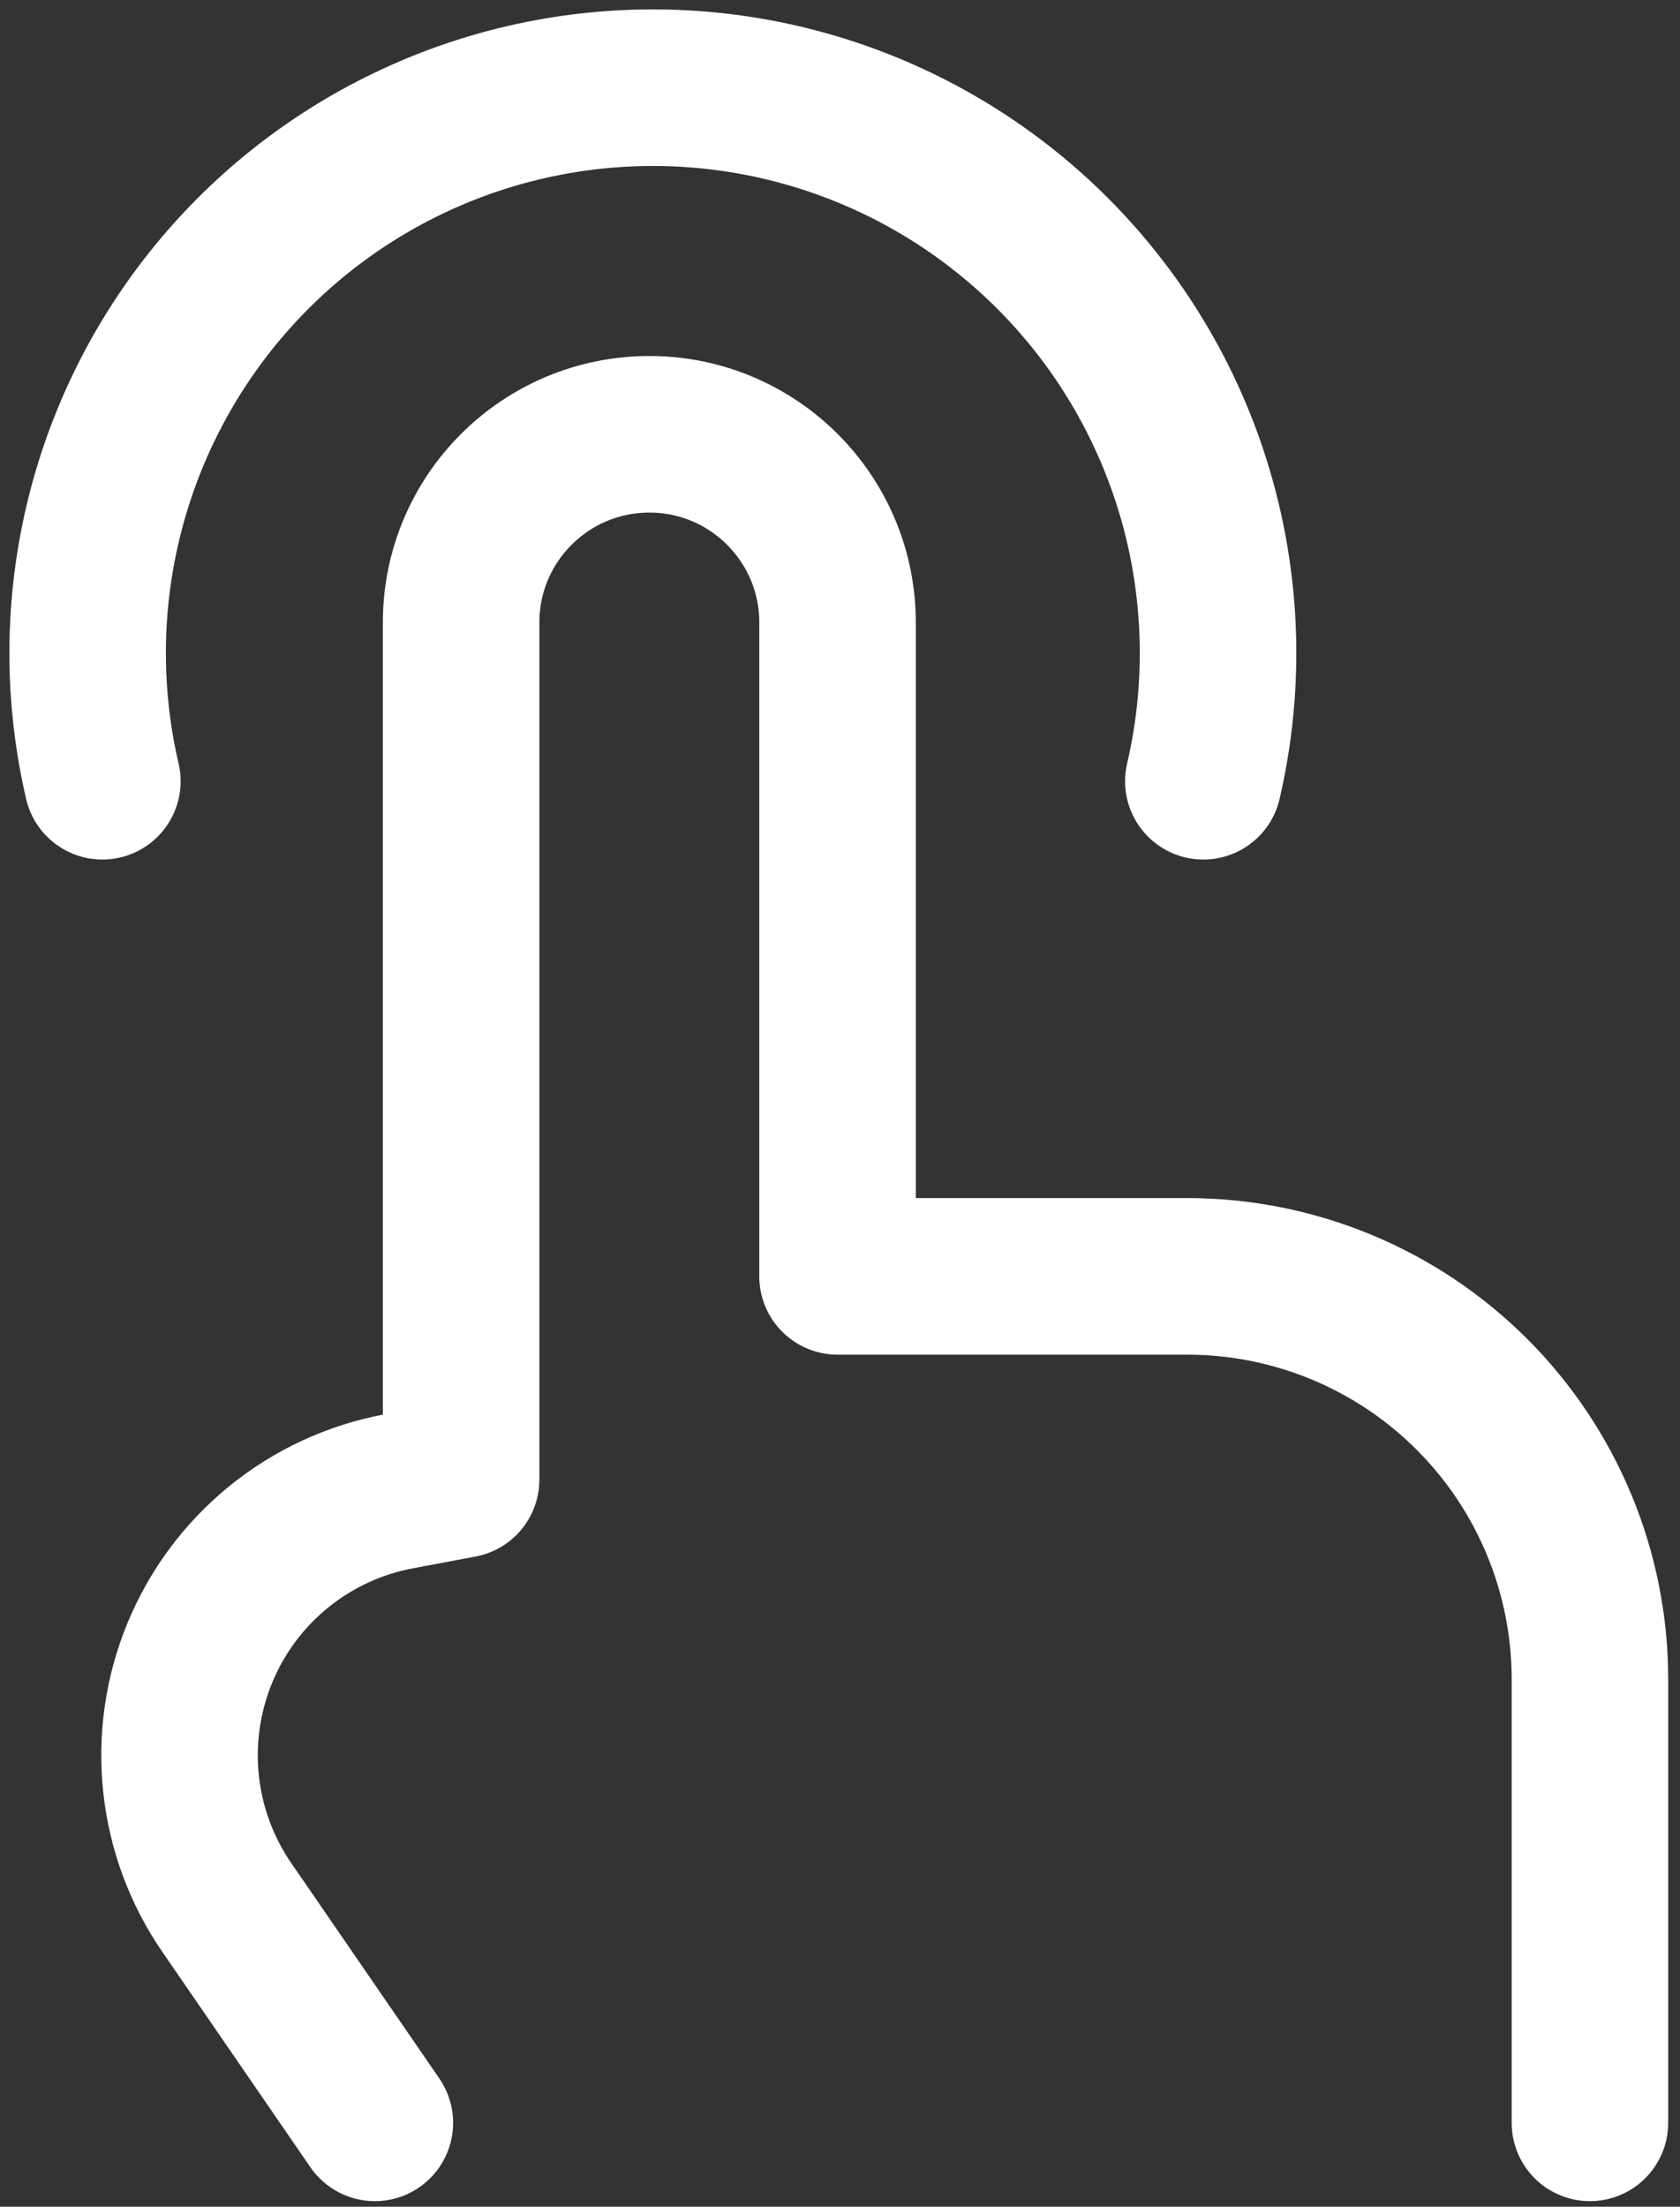
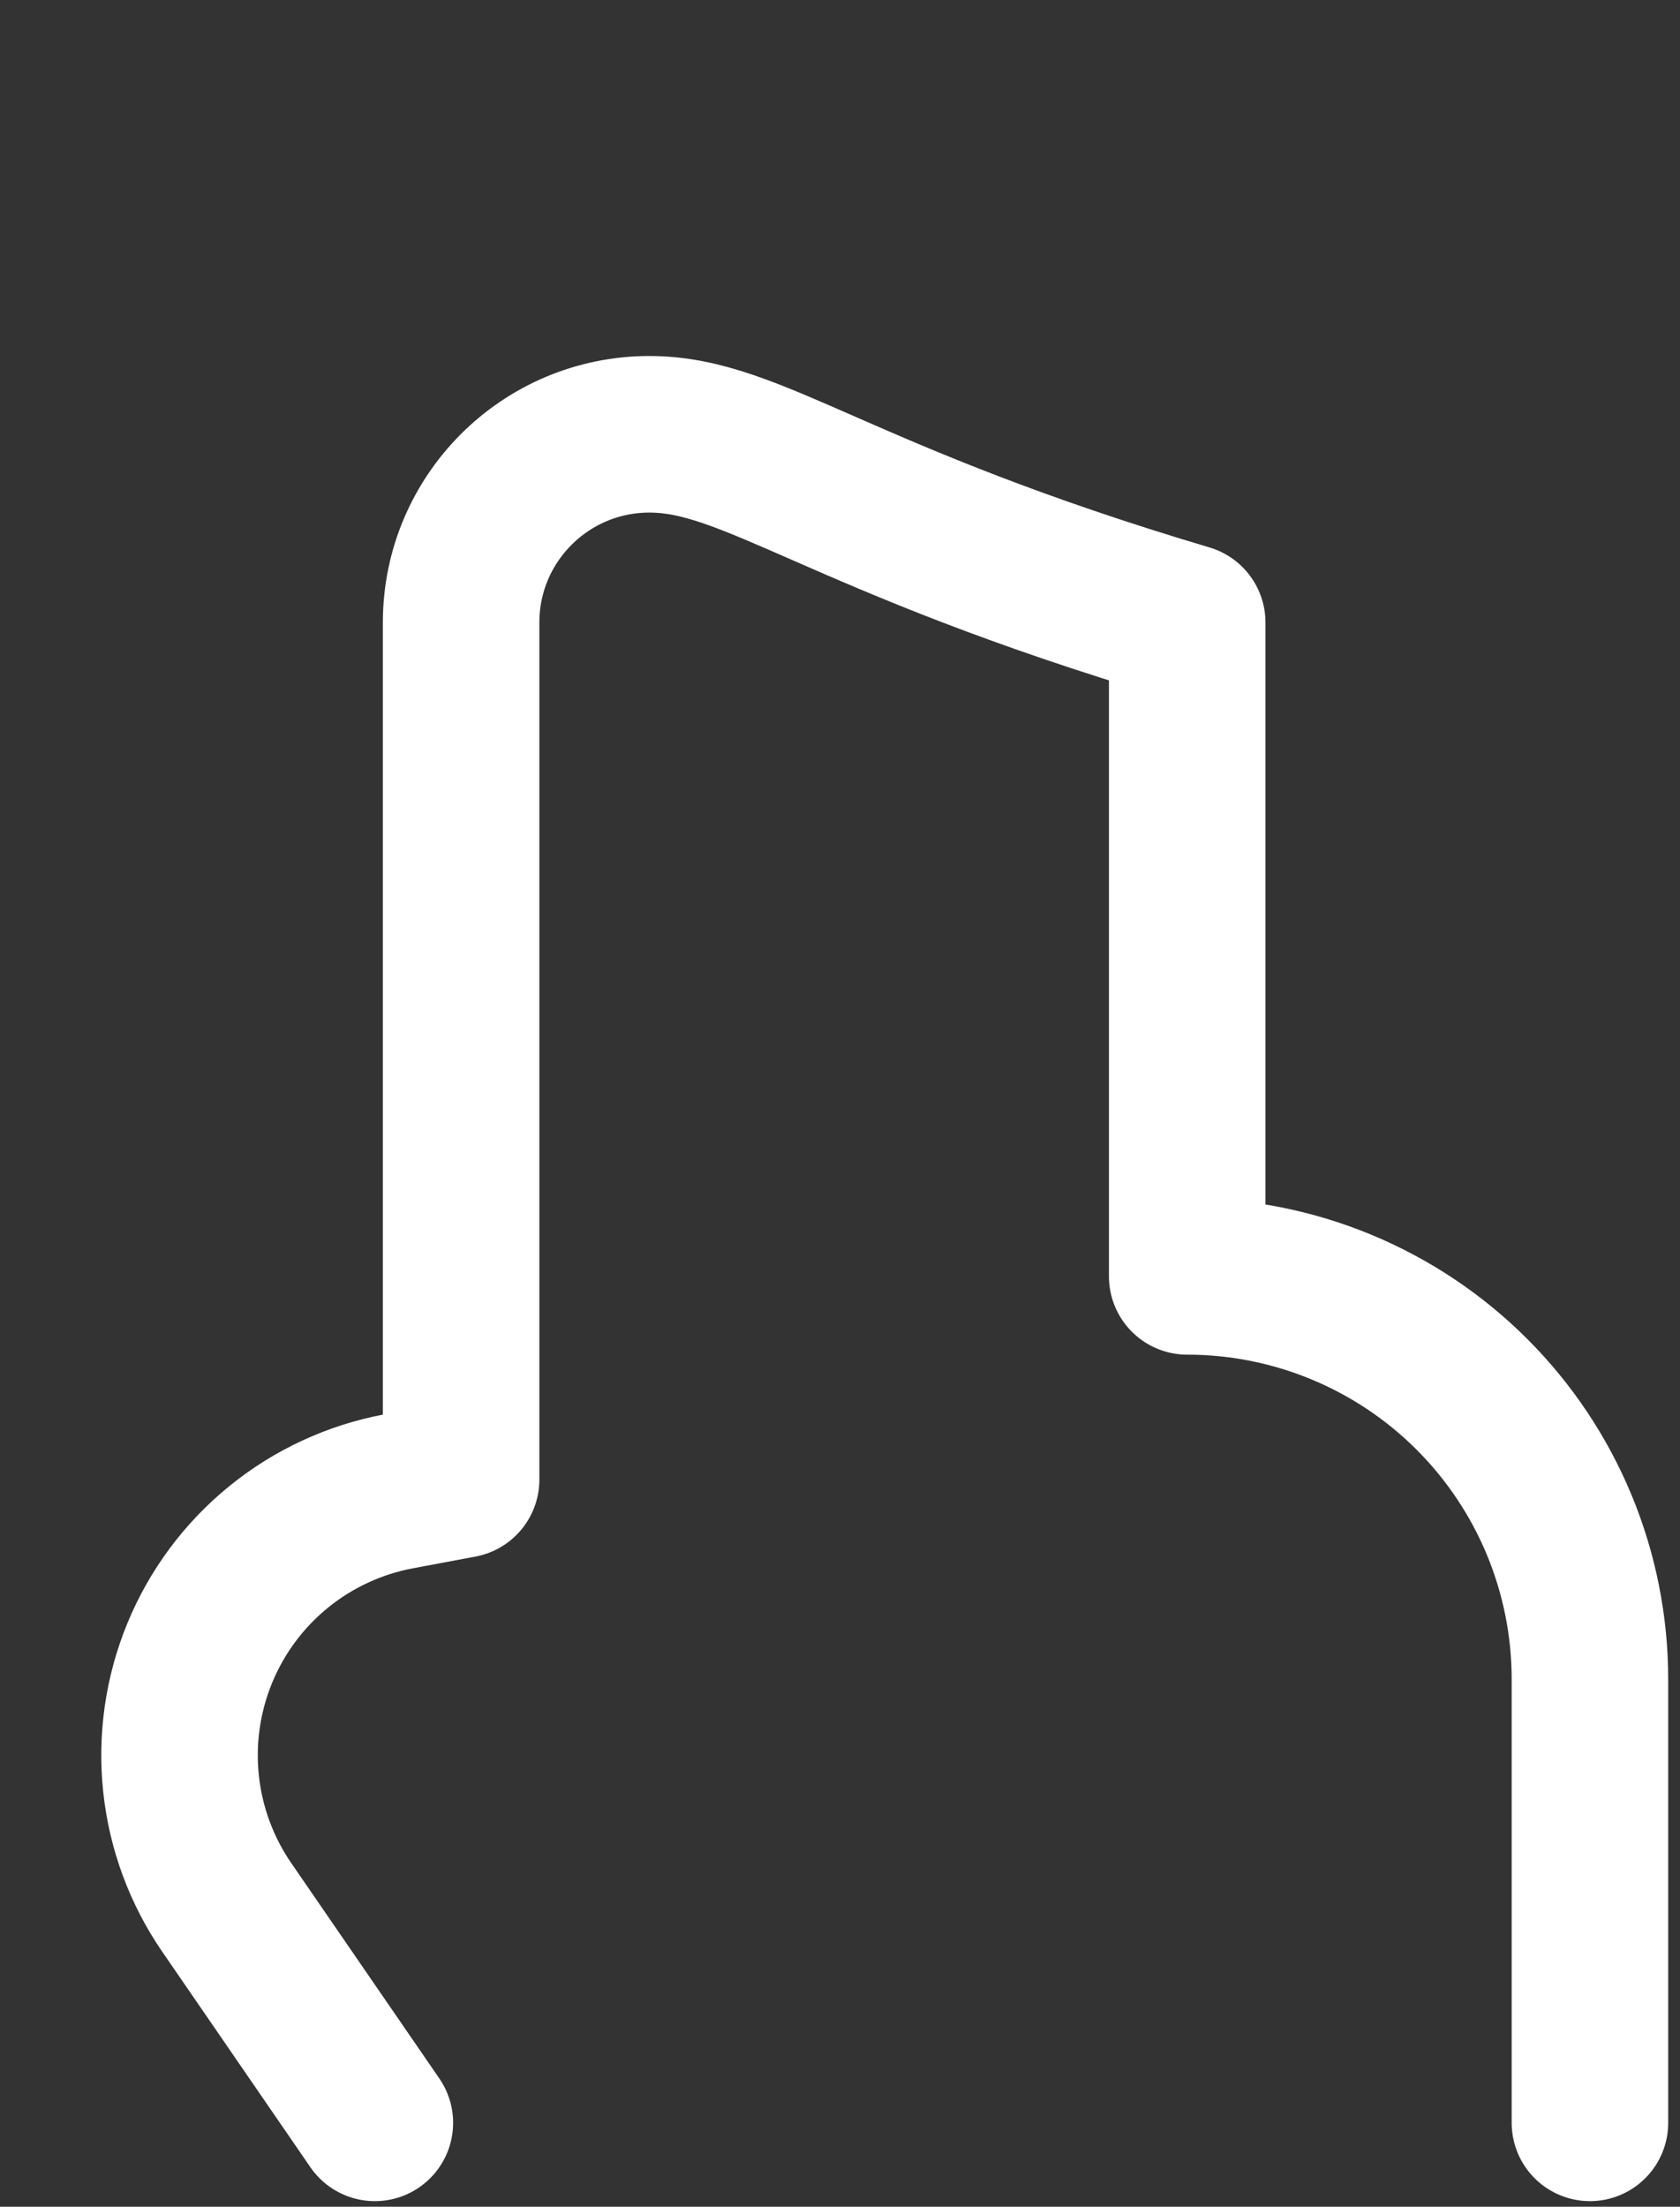
<svg xmlns="http://www.w3.org/2000/svg" width="115" height="151" viewBox="0 0 115 151" fill="none">
  <rect x="0" y="0" width="115" height="151" fill="#333333" stroke="none" />
-   <path d="M108.835 145.26V114.906C108.835 111.286 108.122 107.701 106.737 104.356C105.351 101.012 103.321 97.973 100.761 95.413C98.201 92.853 95.162 90.822 91.817 89.437C88.473 88.051 84.888 87.338 81.267 87.338H57.332V42.595C57.332 35.481 51.557 29.717 44.453 29.717C37.339 29.717 31.564 35.481 31.564 42.595V101.245L27.278 102.049C24.269 102.613 21.449 103.92 19.073 105.851C16.698 107.782 14.842 110.276 13.676 113.107C12.509 115.937 12.068 119.014 12.393 122.059C12.717 125.103 13.798 128.018 15.535 130.538L17.26 133.045L25.66 145.26" stroke="white" stroke-width="10.714" stroke-linecap="round" stroke-linejoin="round" />
-   <path d="M7.007 53.459C5.686 47.785 5.664 41.885 6.943 36.201C8.221 30.517 10.767 25.195 14.389 20.632C18.012 16.069 22.619 12.383 27.865 9.849C33.112 7.316 38.863 6 44.689 6C50.516 6 56.267 7.316 61.513 9.849C66.76 12.383 71.366 16.069 74.989 20.632C78.612 25.195 81.158 30.517 82.436 36.201C83.714 41.885 83.692 47.785 82.371 53.459" stroke="white" stroke-width="10.714" stroke-linecap="round" stroke-linejoin="round" />
+   <path d="M108.835 145.26V114.906C108.835 111.286 108.122 107.701 106.737 104.356C105.351 101.012 103.321 97.973 100.761 95.413C98.201 92.853 95.162 90.822 91.817 89.437C88.473 88.051 84.888 87.338 81.267 87.338V42.595C57.332 35.481 51.557 29.717 44.453 29.717C37.339 29.717 31.564 35.481 31.564 42.595V101.245L27.278 102.049C24.269 102.613 21.449 103.92 19.073 105.851C16.698 107.782 14.842 110.276 13.676 113.107C12.509 115.937 12.068 119.014 12.393 122.059C12.717 125.103 13.798 128.018 15.535 130.538L17.26 133.045L25.66 145.26" stroke="white" stroke-width="10.714" stroke-linecap="round" stroke-linejoin="round" />
</svg>